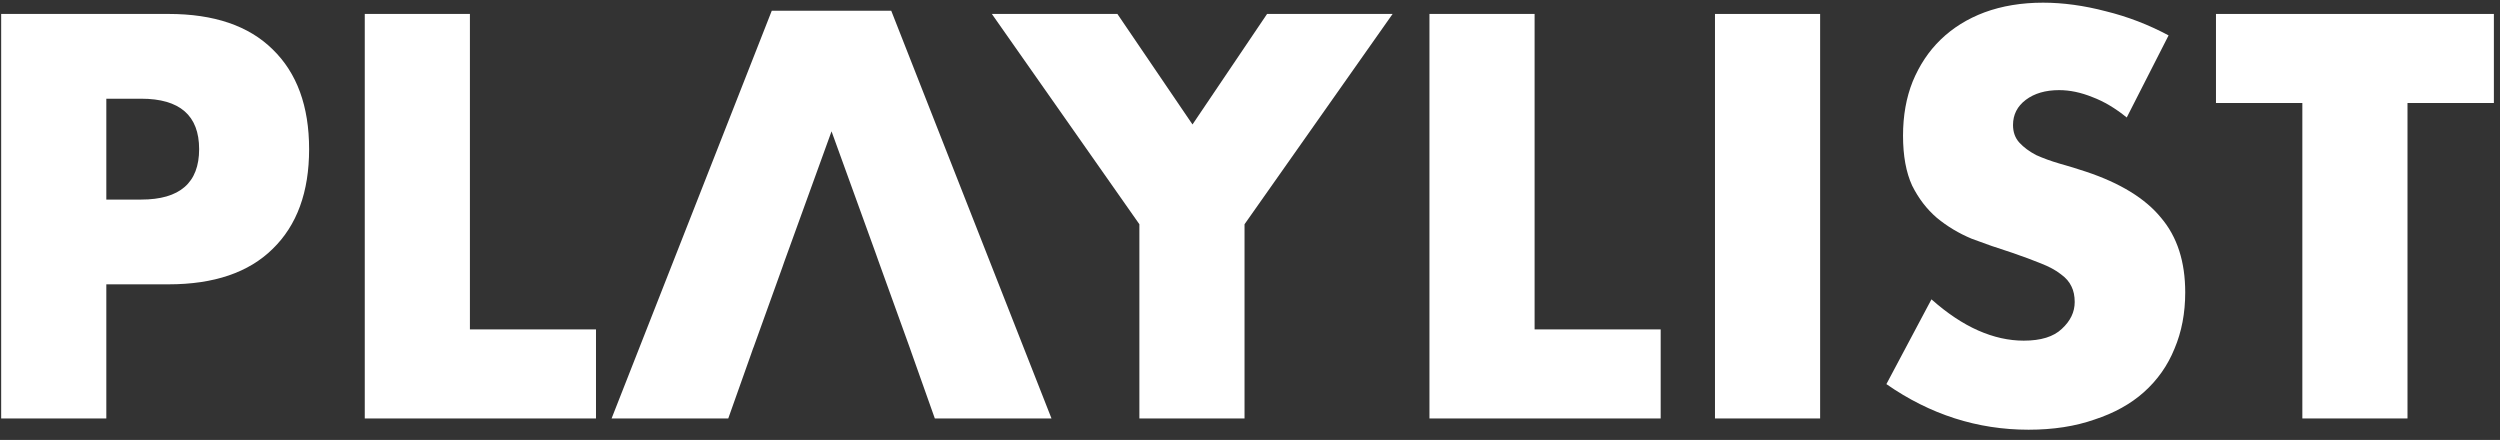
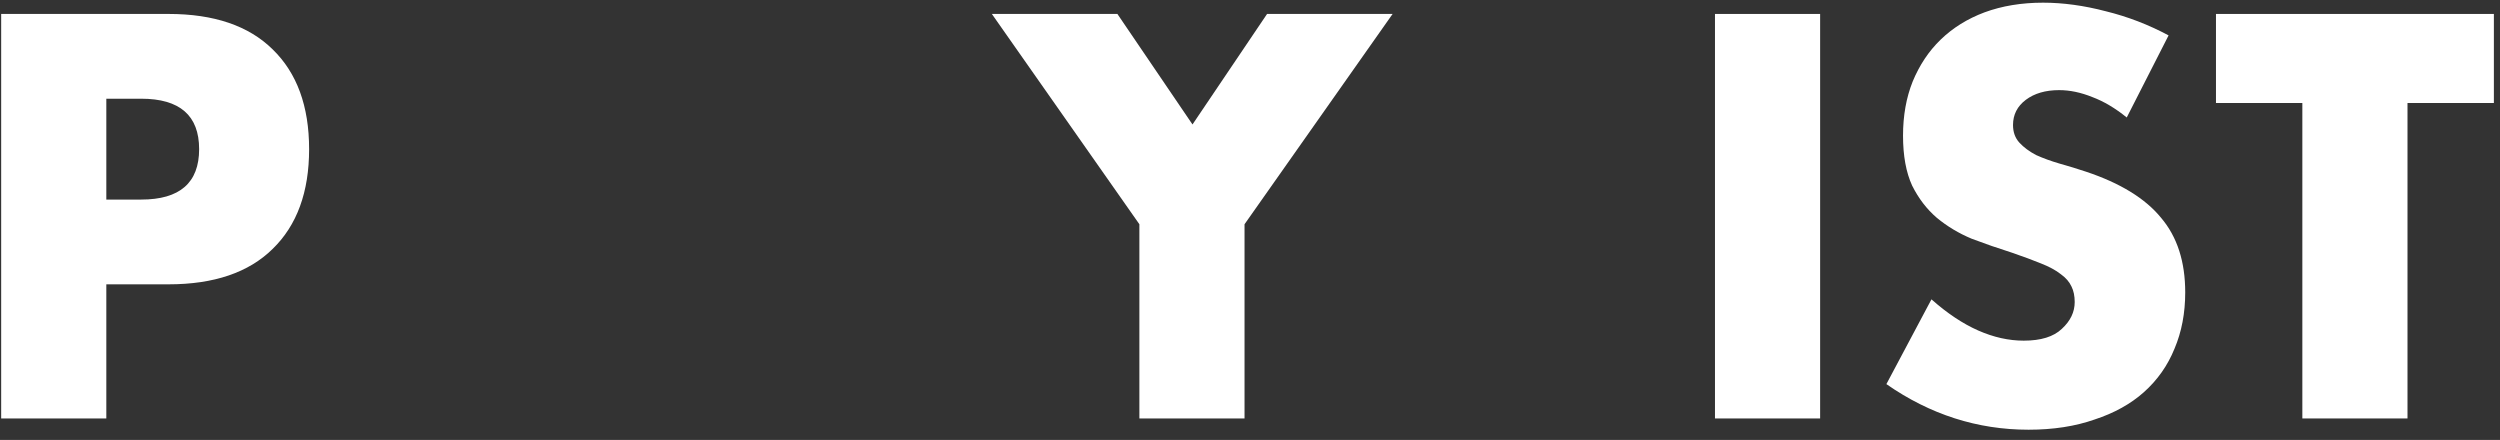
<svg xmlns="http://www.w3.org/2000/svg" fill="none" height="41" viewBox="0 0 233 41" width="233">
  <rect x="0" y="0" width="233" height="41" fill="#333333" stroke="none" />
  <g fill="#fff">
    <path d="m224.379 9.6v29.4h-9.8v-29.4h-8.05v-8.3h25.9v8.3z" />
    <path d="m198.212 10.95c-1.066-.867-2.133-1.5-3.2-1.9-1.066-.433-2.099-.65-3.099-.65-1.267 0-2.3.3-3.101.9-.799.6-1.199 1.383-1.199 2.35 0 .667.199 1.217.599 1.65s.917.817 1.55 1.15c.667.3 1.4.567 2.2.8.834.233 1.651.483 2.451.75 3.2 1.067 5.533 2.5 7 4.3 1.5 1.767 2.25 4.083 2.25 6.95 0 1.933-.334 3.683-1 5.25-.634 1.567-1.584 2.917-2.851 4.05-1.233 1.1-2.766 1.95-4.6 2.55-1.8.633-3.849.95-6.15.95-4.766 0-9.183-1.417-13.25-4.25l4.2-7.9c1.467 1.3 2.917 2.267 4.351 2.9 1.433.633 2.85.95 4.25.95 1.6 0 2.783-.367 3.55-1.1.8-.733 1.2-1.567 1.2-2.5 0-.567-.1-1.05-.301-1.45-.2-.433-.533-.817-1-1.15-.466-.367-1.083-.7-1.85-1-.733-.3-1.633-.633-2.7-1-1.266-.4-2.516-.833-3.75-1.3-1.2-.5-2.283-1.15-3.25-1.95-.933-.8-1.7-1.8-2.3-3-.566-1.233-.849-2.783-.849-4.65s.299-3.55.899-5.05c.634-1.533 1.501-2.833 2.601-3.9 1.133-1.1 2.499-1.95 4.099-2.55 1.634-.6 3.451-.9 5.451-.9 1.866 0 3.816.267 5.849.8 2.034.5 3.984 1.25 5.851 2.25z" />
    <path d="m169.636 1.3v37.7h-9.8v-37.7z" />
-     <path d="m143.025 1.3v29.4h11.75v8.3h-21.55v-37.7z" />
    <path d="m106.191 20.9-13.75-19.6h11.7l7 10.3 6.95-10.3h11.7l-13.8 19.6v18.1h-9.8z" />
-     <path d="m43.796 1.3v29.4h11.75v8.3h-21.55v-37.7z" />
    <path d="m9.909 18.6h3.25c3.6 0 5.4-1.567 5.4-4.7s-1.8-4.7-5.4-4.7h-3.25zm0 20.4h-9.8v-37.7h15.6c4.233 0 7.467 1.1 9.7 3.3 2.267 2.2 3.4 5.3 3.4 9.3s-1.133 7.1-3.4 9.3c-2.233 2.2-5.467 3.3-9.7 3.3h-5.8z" />
-     <path d="m83.063 1h-11.134l-14.929 38h10.874l2.081-5.865.26-.741h.008l2.701-7.503.184-.53.459-1.264 3.933-10.857 4.094 11.302.26.733.222.616 2.709 7.503.191.546 2.15 6.06h10.874z" />
  </g>
</svg>